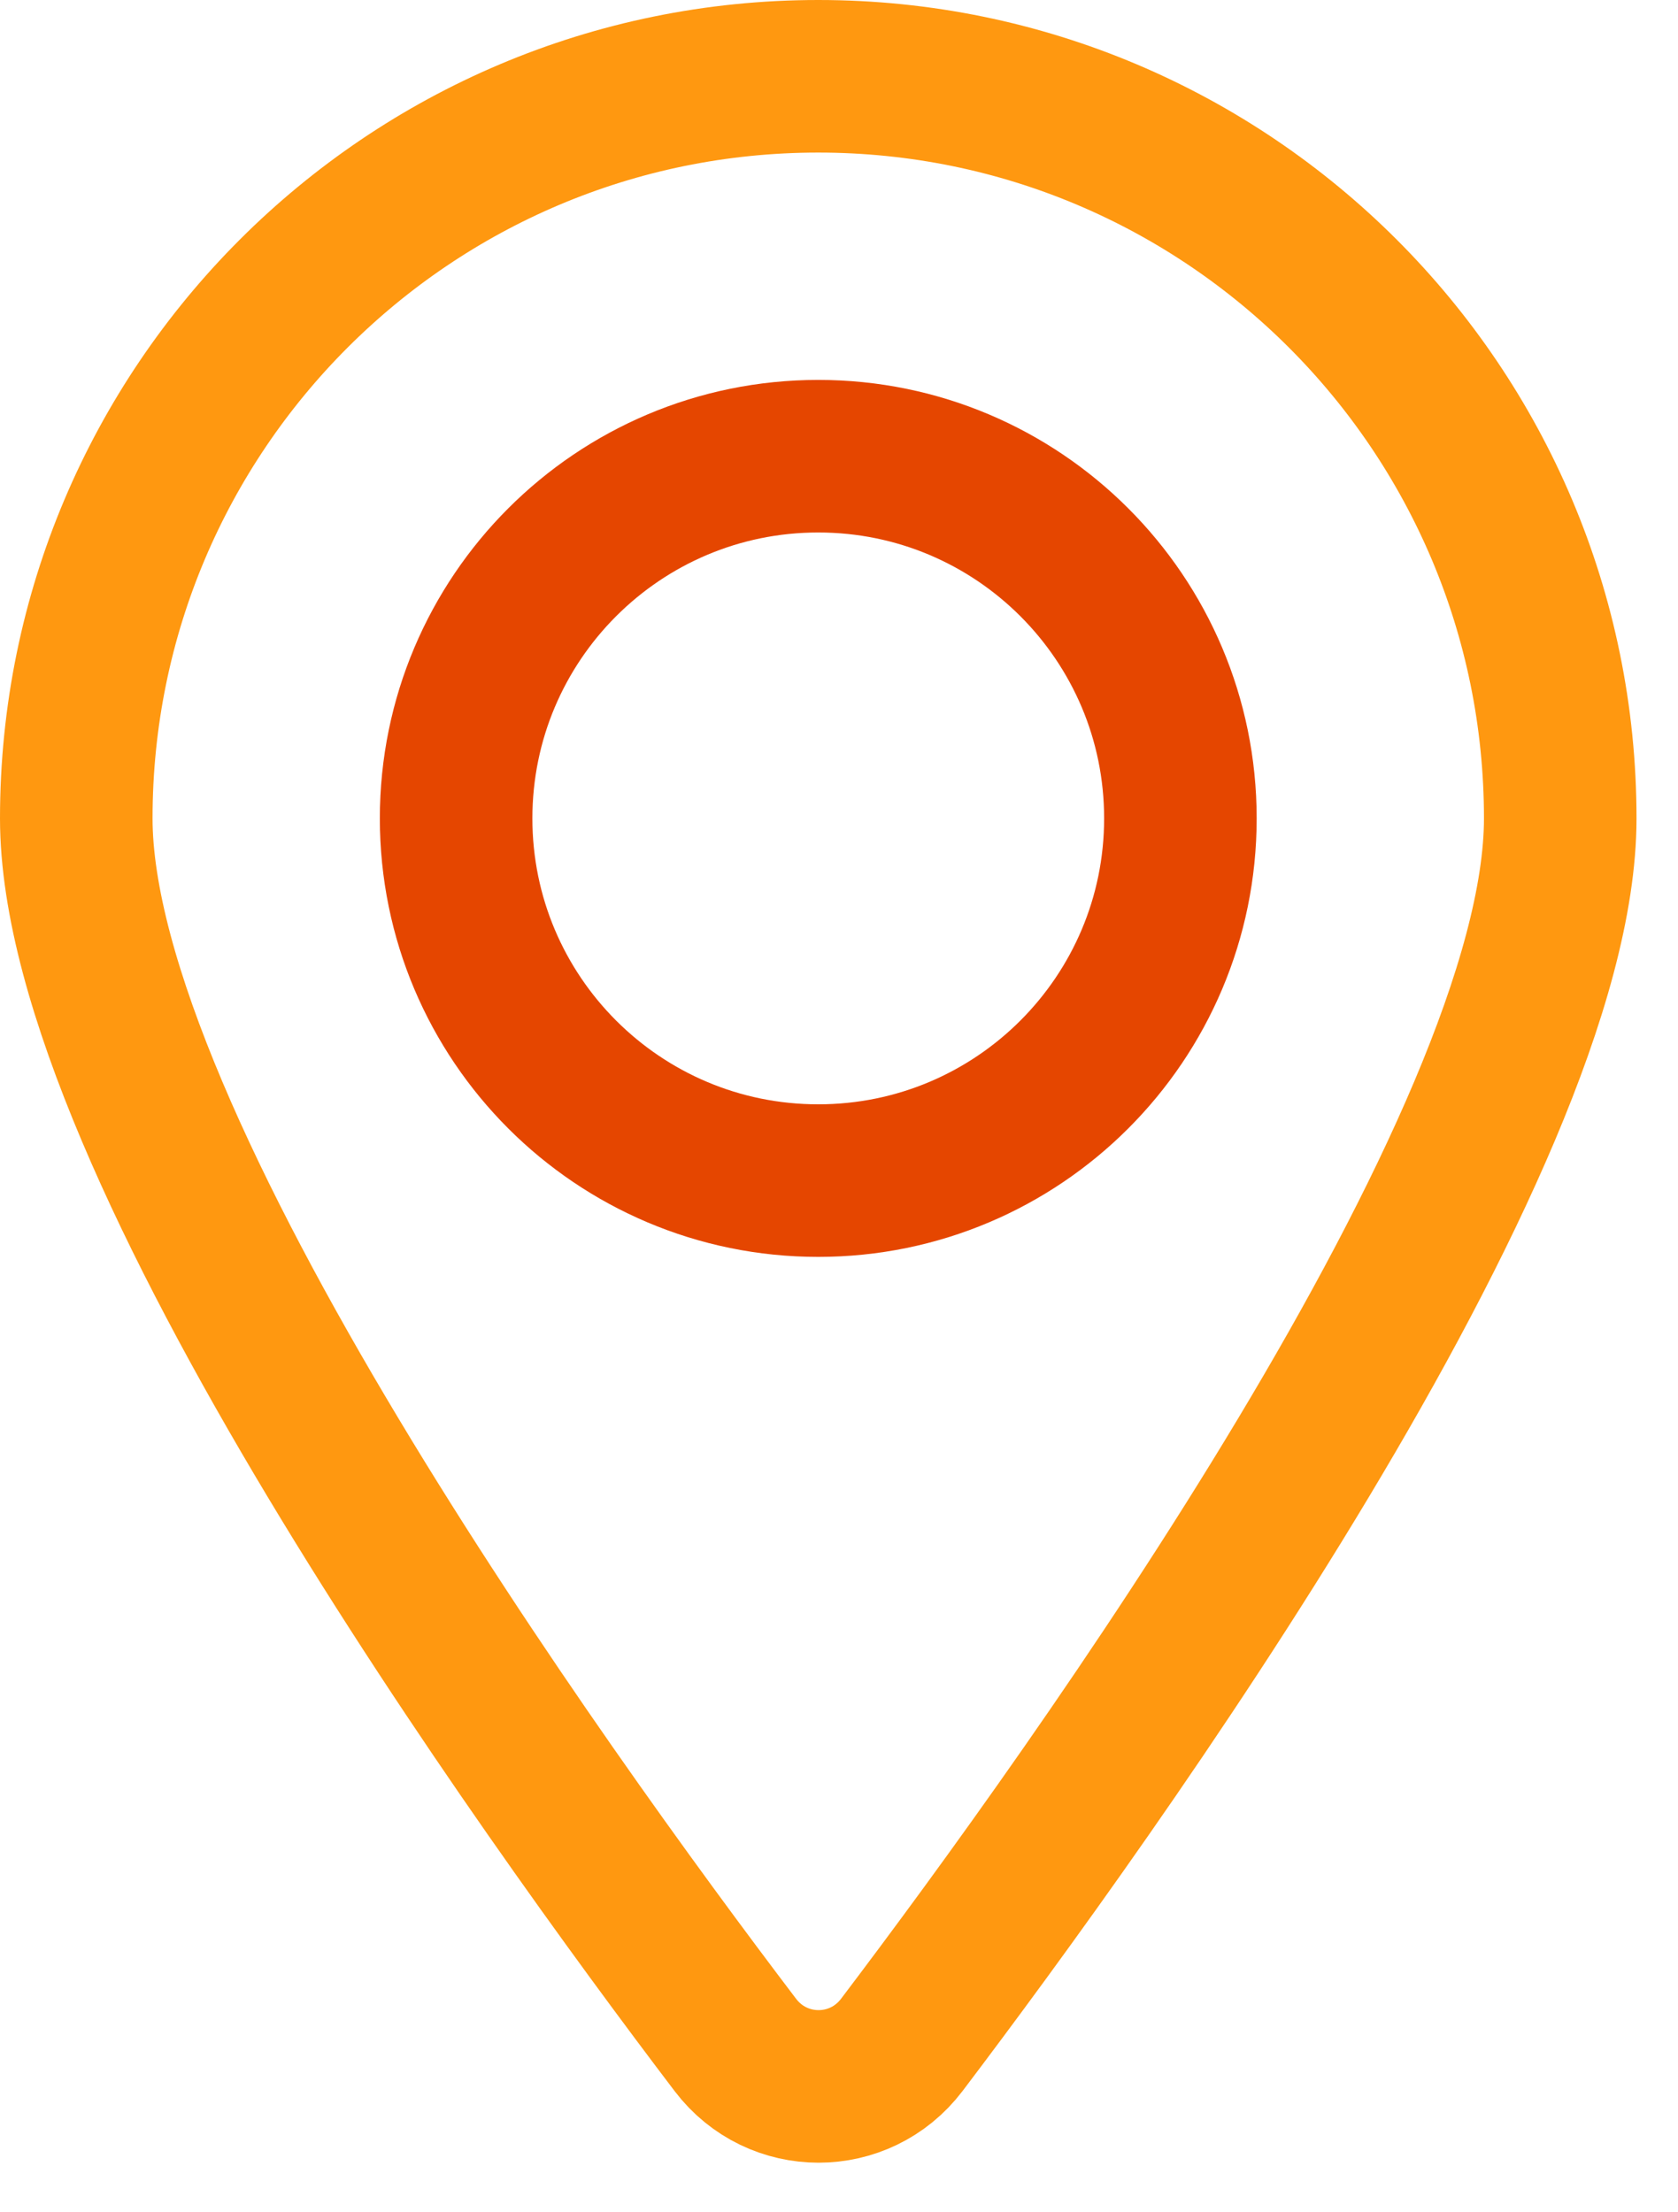
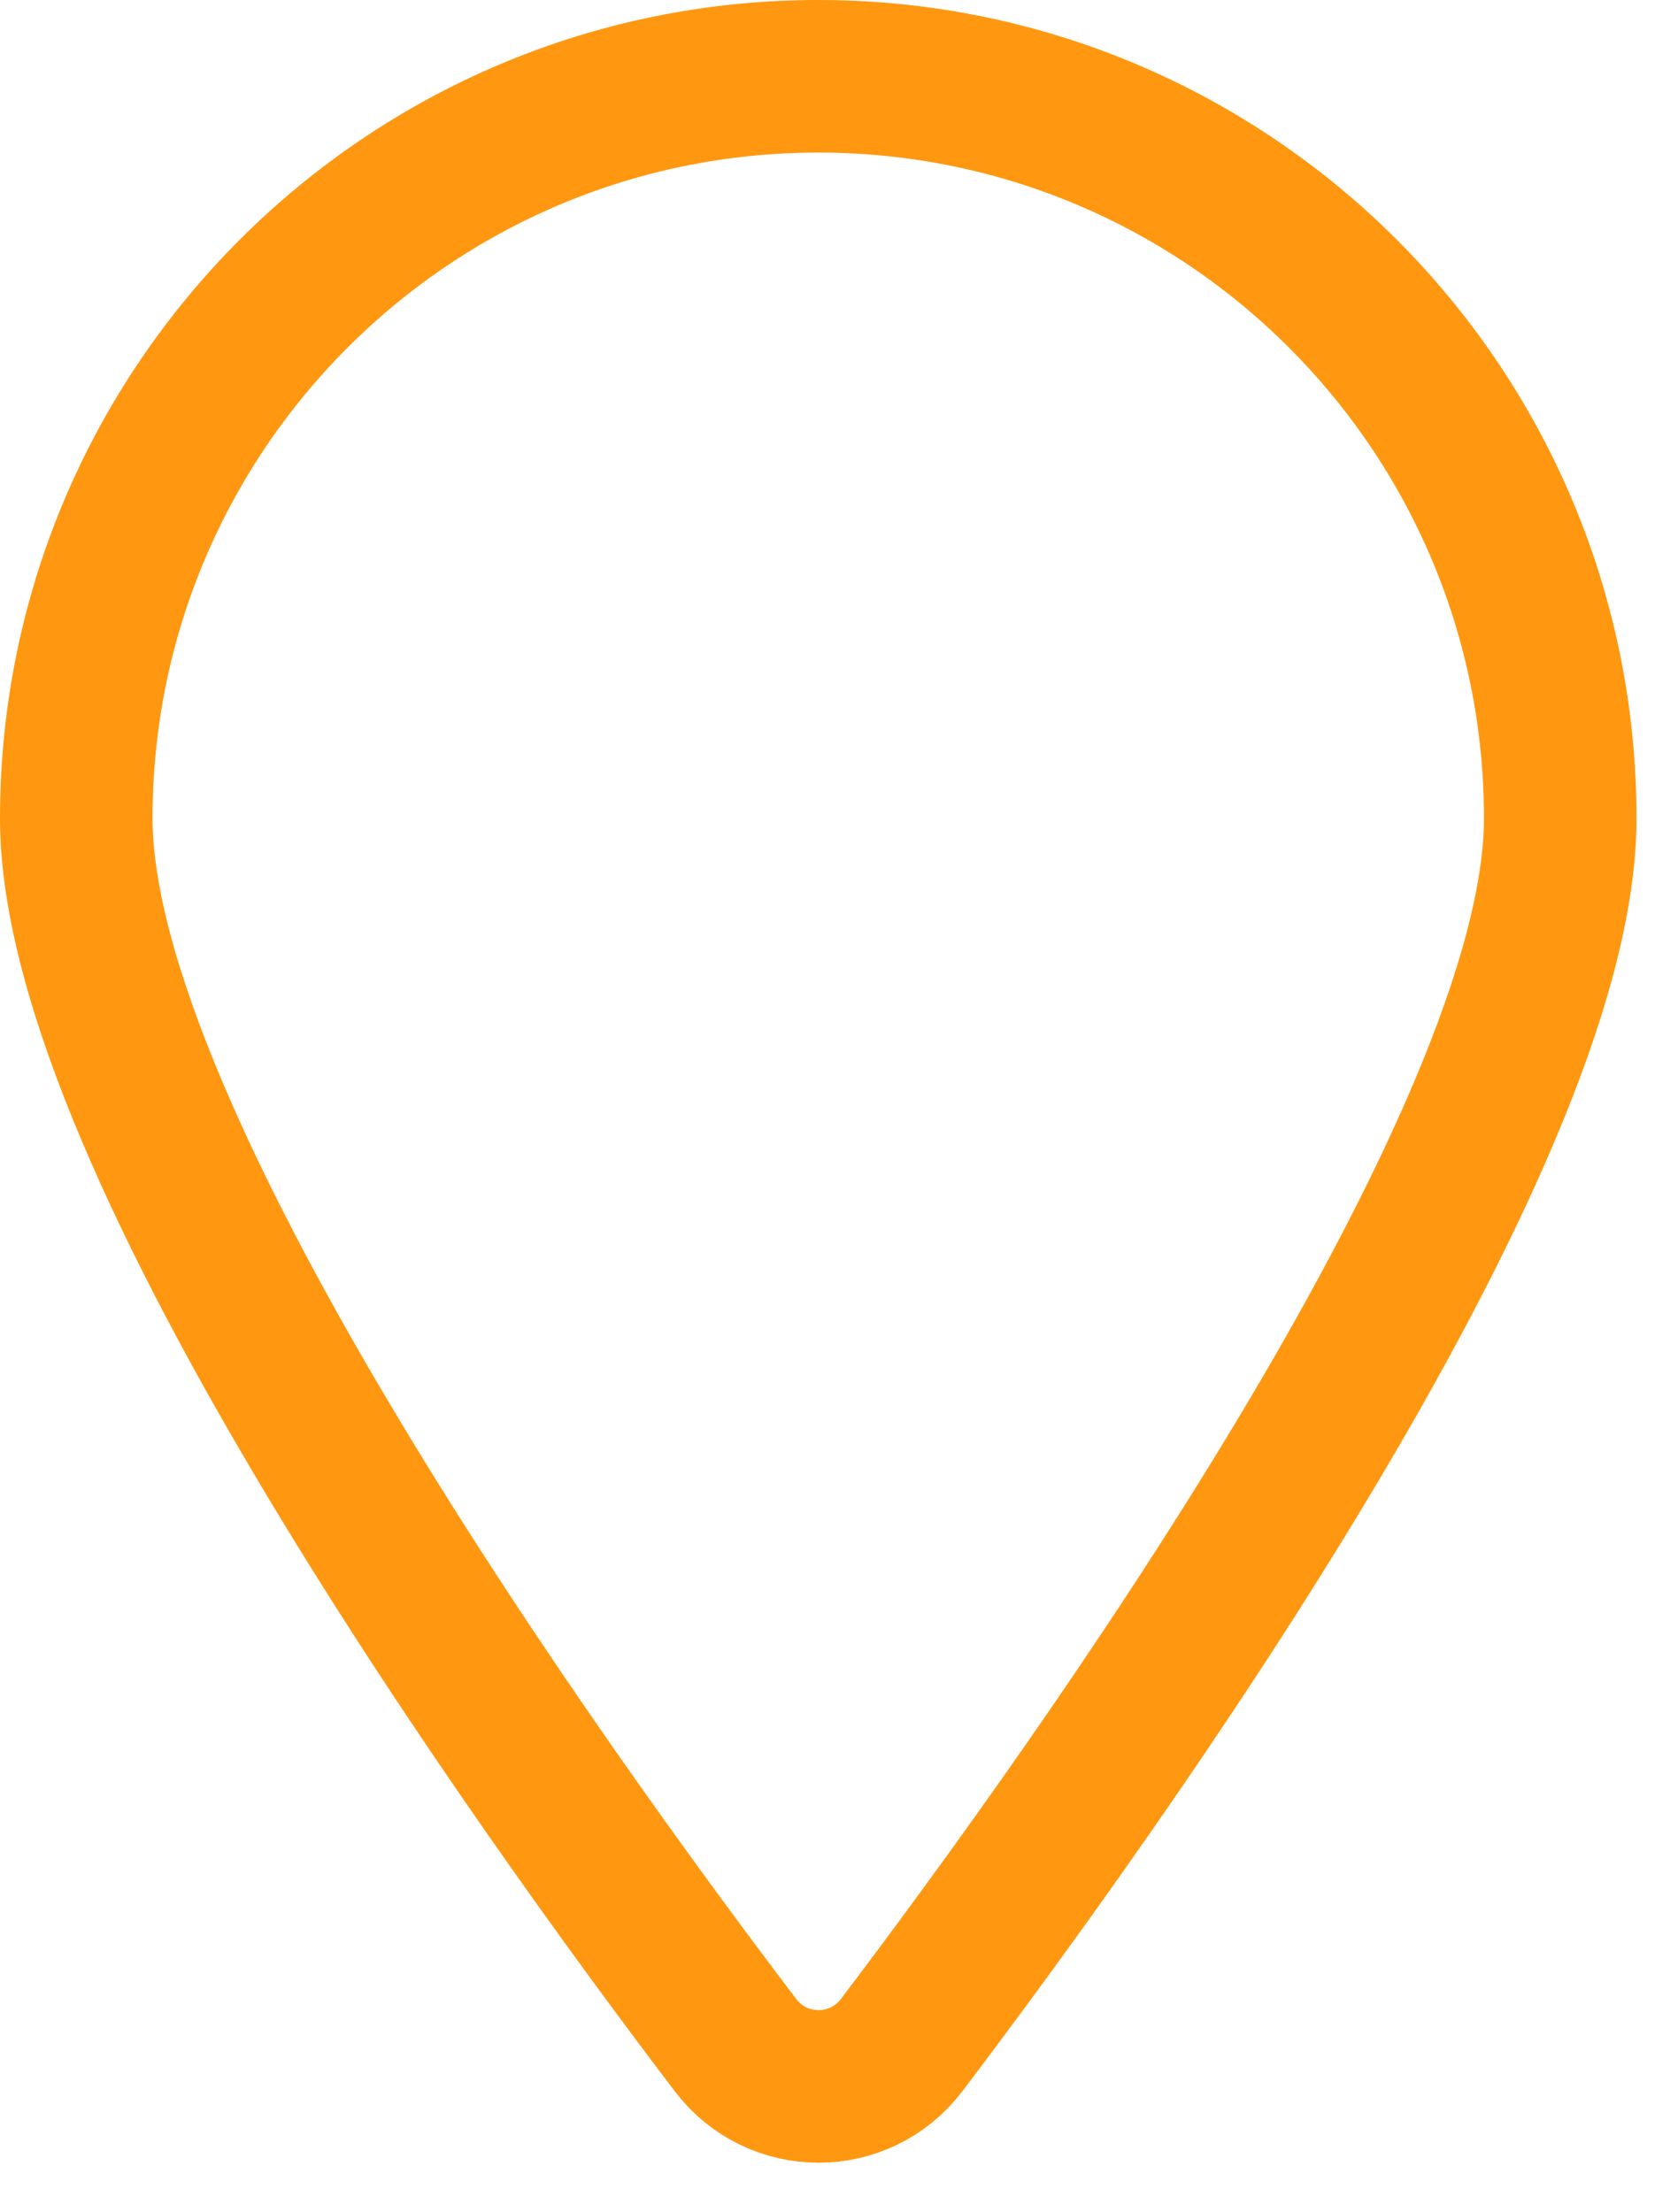
<svg xmlns="http://www.w3.org/2000/svg" width="22" height="29" viewBox="0 0 22 29" fill="none">
  <path d="M20.456 10.728C20.456 14.983 14.36 23.457 11.823 26.806C11.272 27.531 10.192 27.531 9.641 26.806C7.096 23.457 1 14.983 1 10.728C1 5.356 5.357 1 10.728 1C16.1 1 20.456 5.356 20.456 10.728Z" stroke="#FF9810" stroke-width="2" stroke-miterlimit="10" />
-   <path d="M10.728 15.476C13.35 15.476 15.476 13.35 15.476 10.728C15.476 8.106 13.35 5.98 10.728 5.98C8.106 5.98 5.98 8.106 5.98 10.728C5.98 13.35 8.106 15.476 10.728 15.476Z" stroke="#E54600" stroke-width="2" stroke-miterlimit="10" />
</svg>